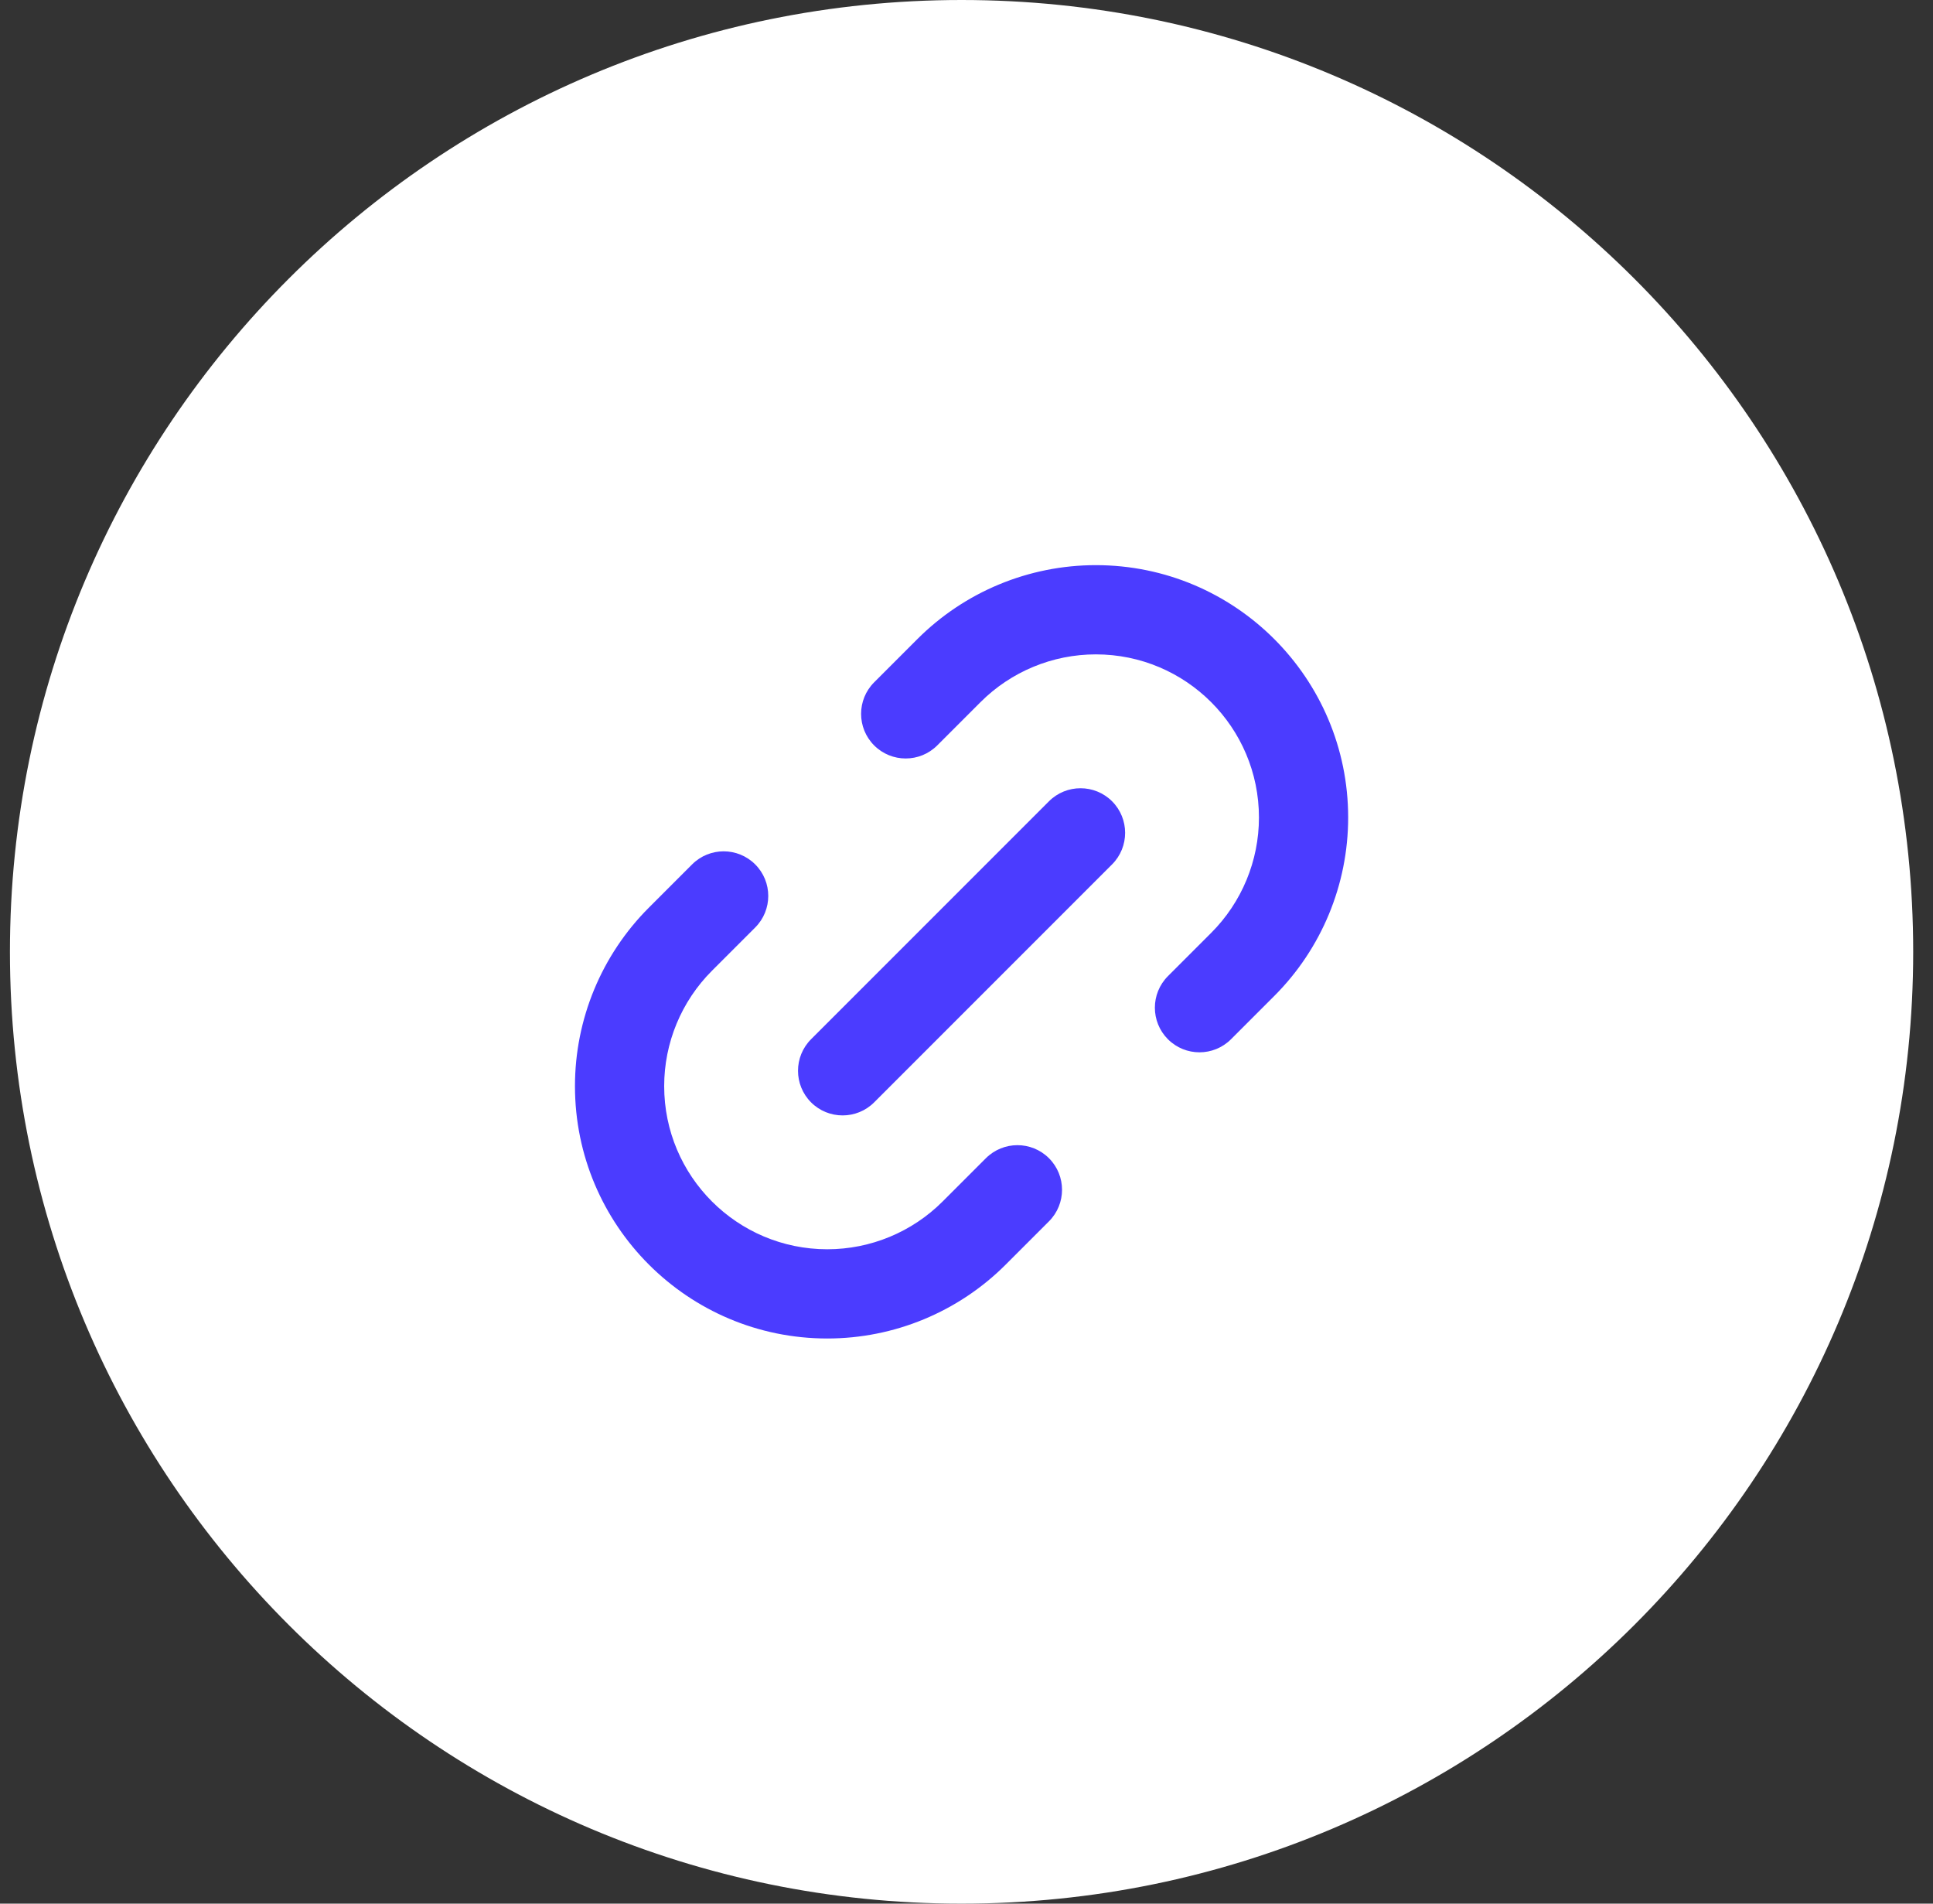
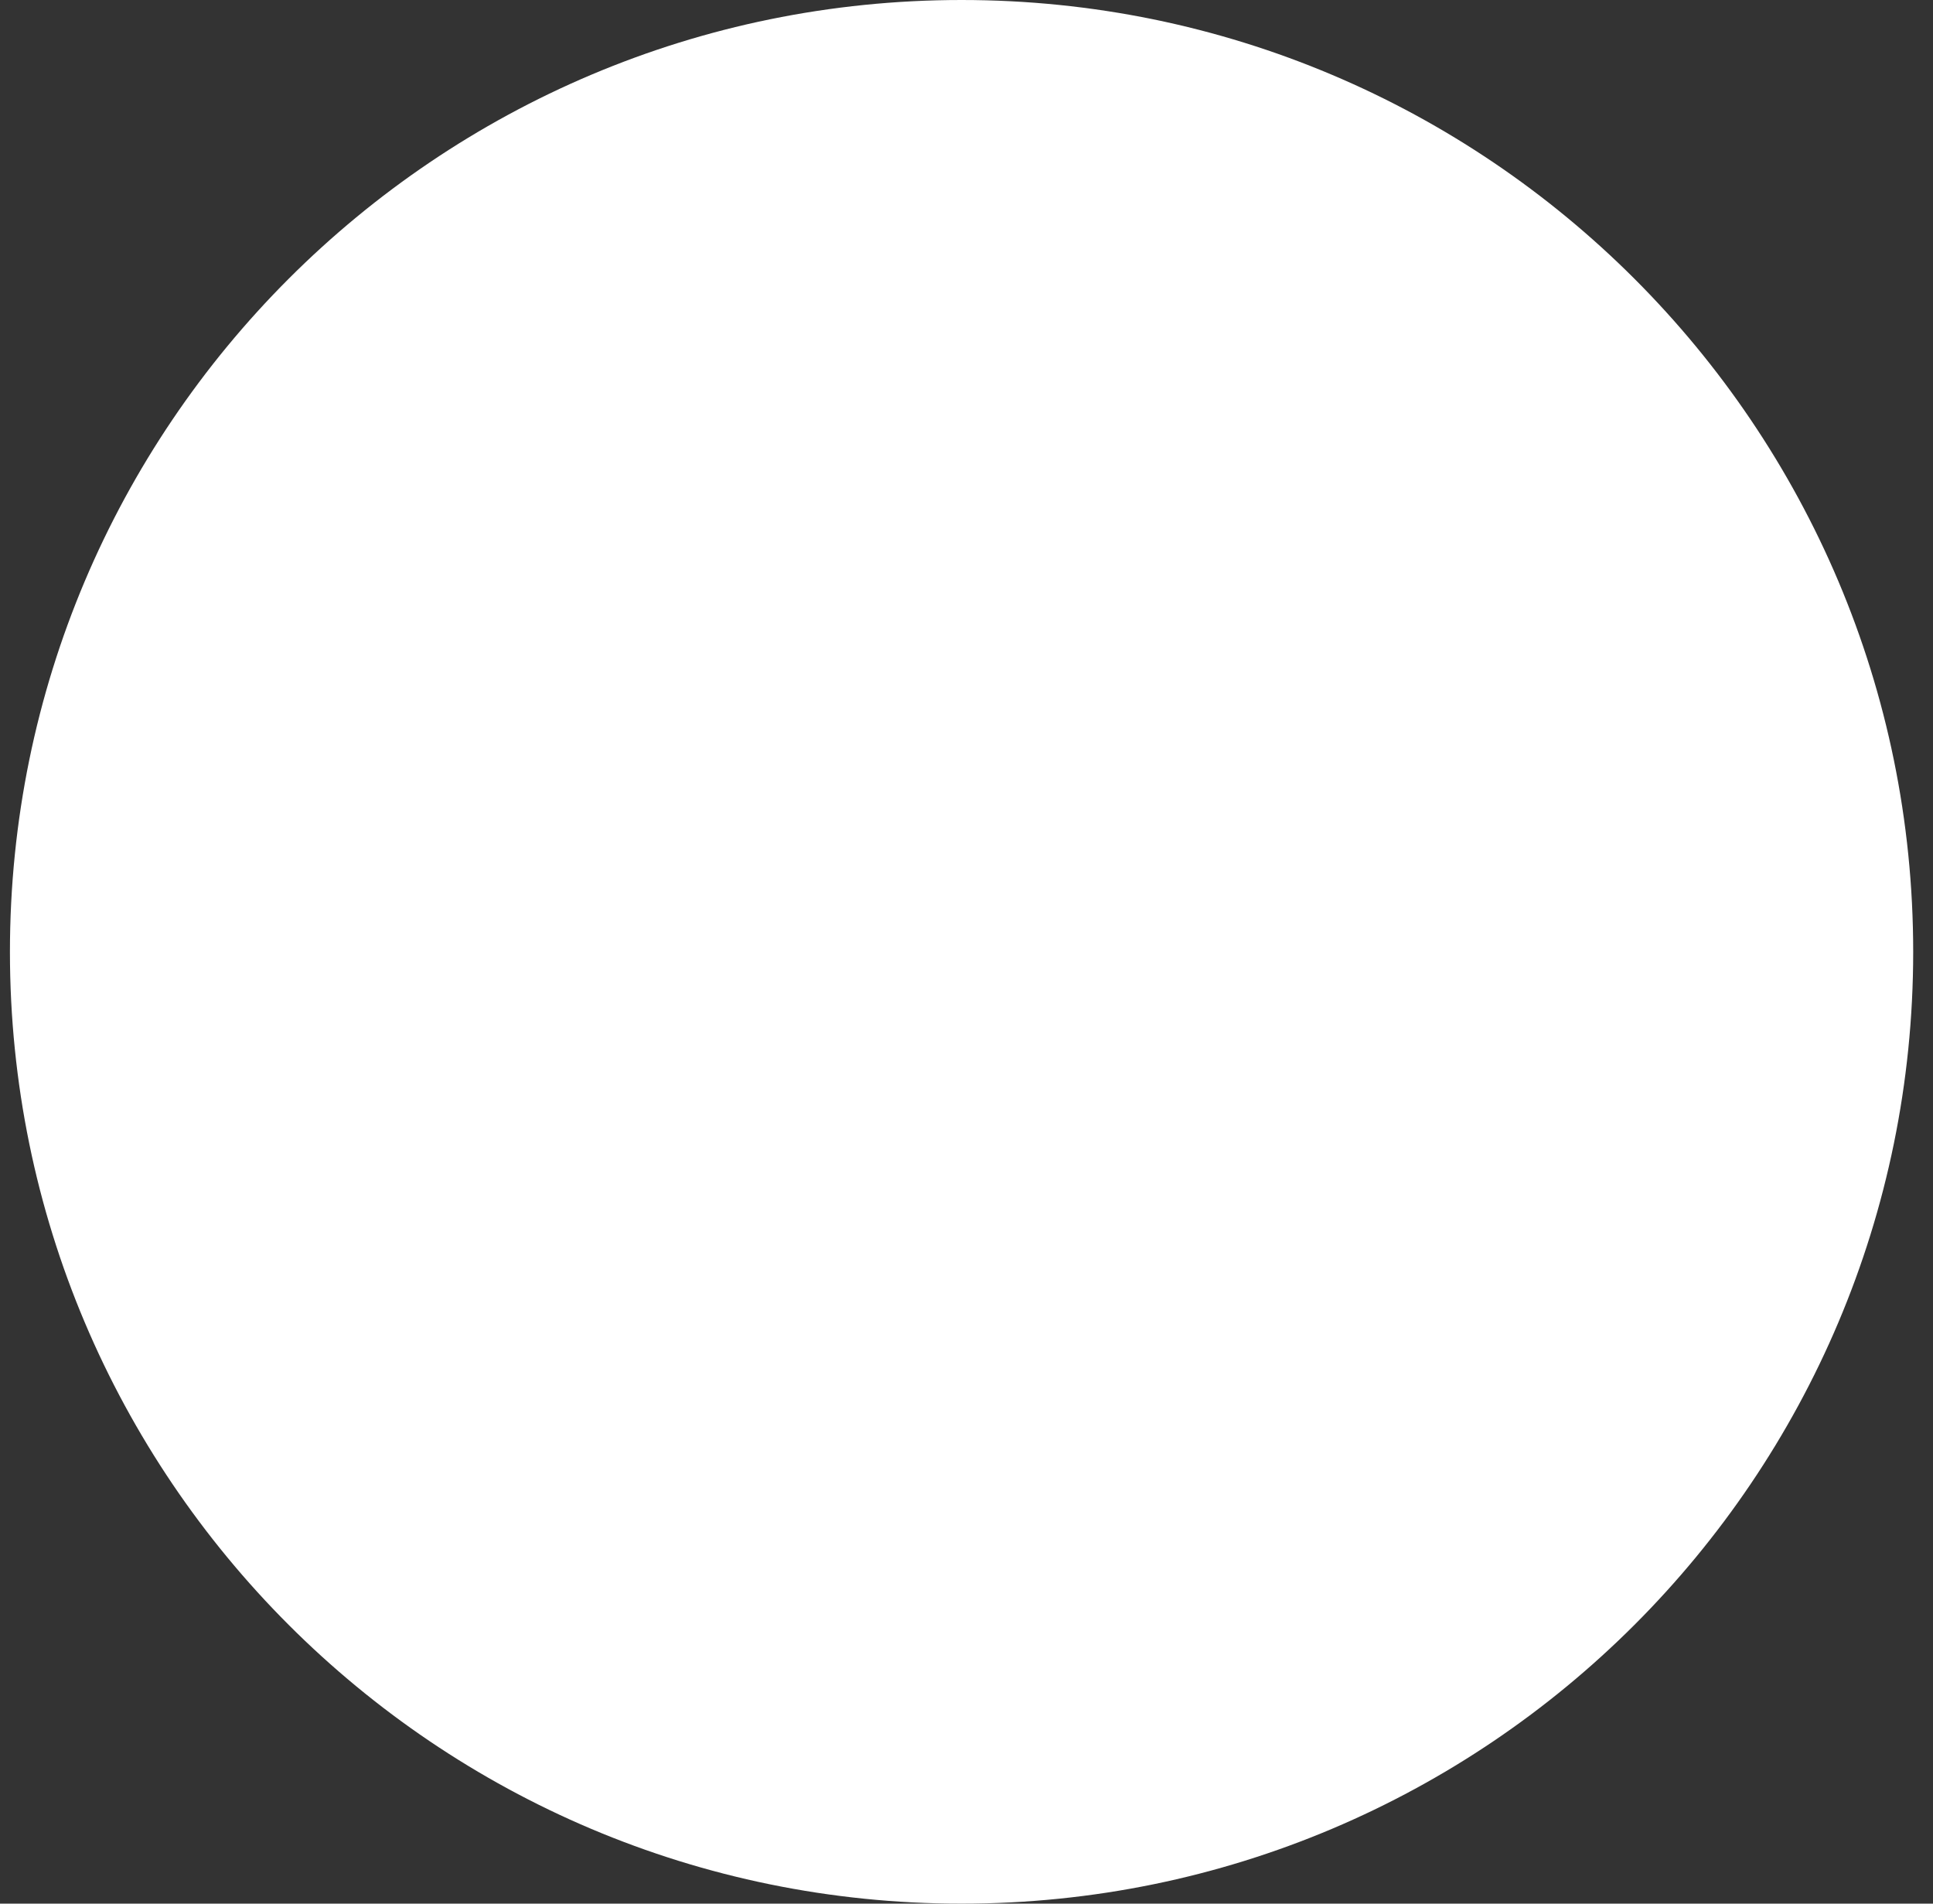
<svg xmlns="http://www.w3.org/2000/svg" width="65" height="64" viewBox="0 0 65 64" fill="none">
  <rect x="0" y="0" width="65" height="64" fill="#333333" stroke="none" />
  <path d="M0.334 32C0.334 14.327 14.661 0 32.334 0C50.007 0 64.334 14.327 64.334 32C64.334 49.673 50.007 64 32.334 64C14.661 64 0.334 49.673 0.334 32Z" fill="white" />
-   <path fill-rule="evenodd" clip-rule="evenodd" d="M23.273 29.061C23.859 28.475 24.809 28.475 25.395 29.061C25.98 29.646 25.98 30.596 25.395 31.182L23.941 32.636C22.912 33.665 22.334 35.06 22.334 36.515C22.334 39.544 24.79 42 27.819 42C29.274 42 30.669 41.422 31.698 40.393L33.152 38.939C33.738 38.354 34.688 38.354 35.273 38.939C35.859 39.525 35.859 40.475 35.273 41.061L33.819 42.515C32.228 44.106 30.07 45 27.819 45C23.133 45 19.334 41.201 19.334 36.515C19.334 34.264 20.228 32.106 21.819 30.515L23.273 29.061ZM39.273 32.818C38.688 33.404 38.688 34.353 39.273 34.939C39.859 35.525 40.809 35.525 41.395 34.939L42.849 33.485C44.44 31.894 45.334 29.736 45.334 27.485C45.334 22.799 41.535 19 36.849 19C34.598 19 32.44 19.894 30.849 21.485L29.395 22.939C28.809 23.525 28.809 24.475 29.395 25.061C29.98 25.646 30.93 25.646 31.516 25.061L32.97 23.607C33.999 22.578 35.394 22 36.849 22C39.878 22 42.334 24.456 42.334 27.485C42.334 28.94 41.756 30.335 40.727 31.364L39.273 32.818ZM37.395 29.061C37.98 28.475 37.98 27.525 37.395 26.939C36.809 26.354 35.859 26.354 35.273 26.939L27.273 34.939C26.688 35.525 26.688 36.475 27.273 37.061C27.859 37.646 28.809 37.646 29.395 37.061L37.395 29.061Z" fill="#4B3CFF" />
</svg>